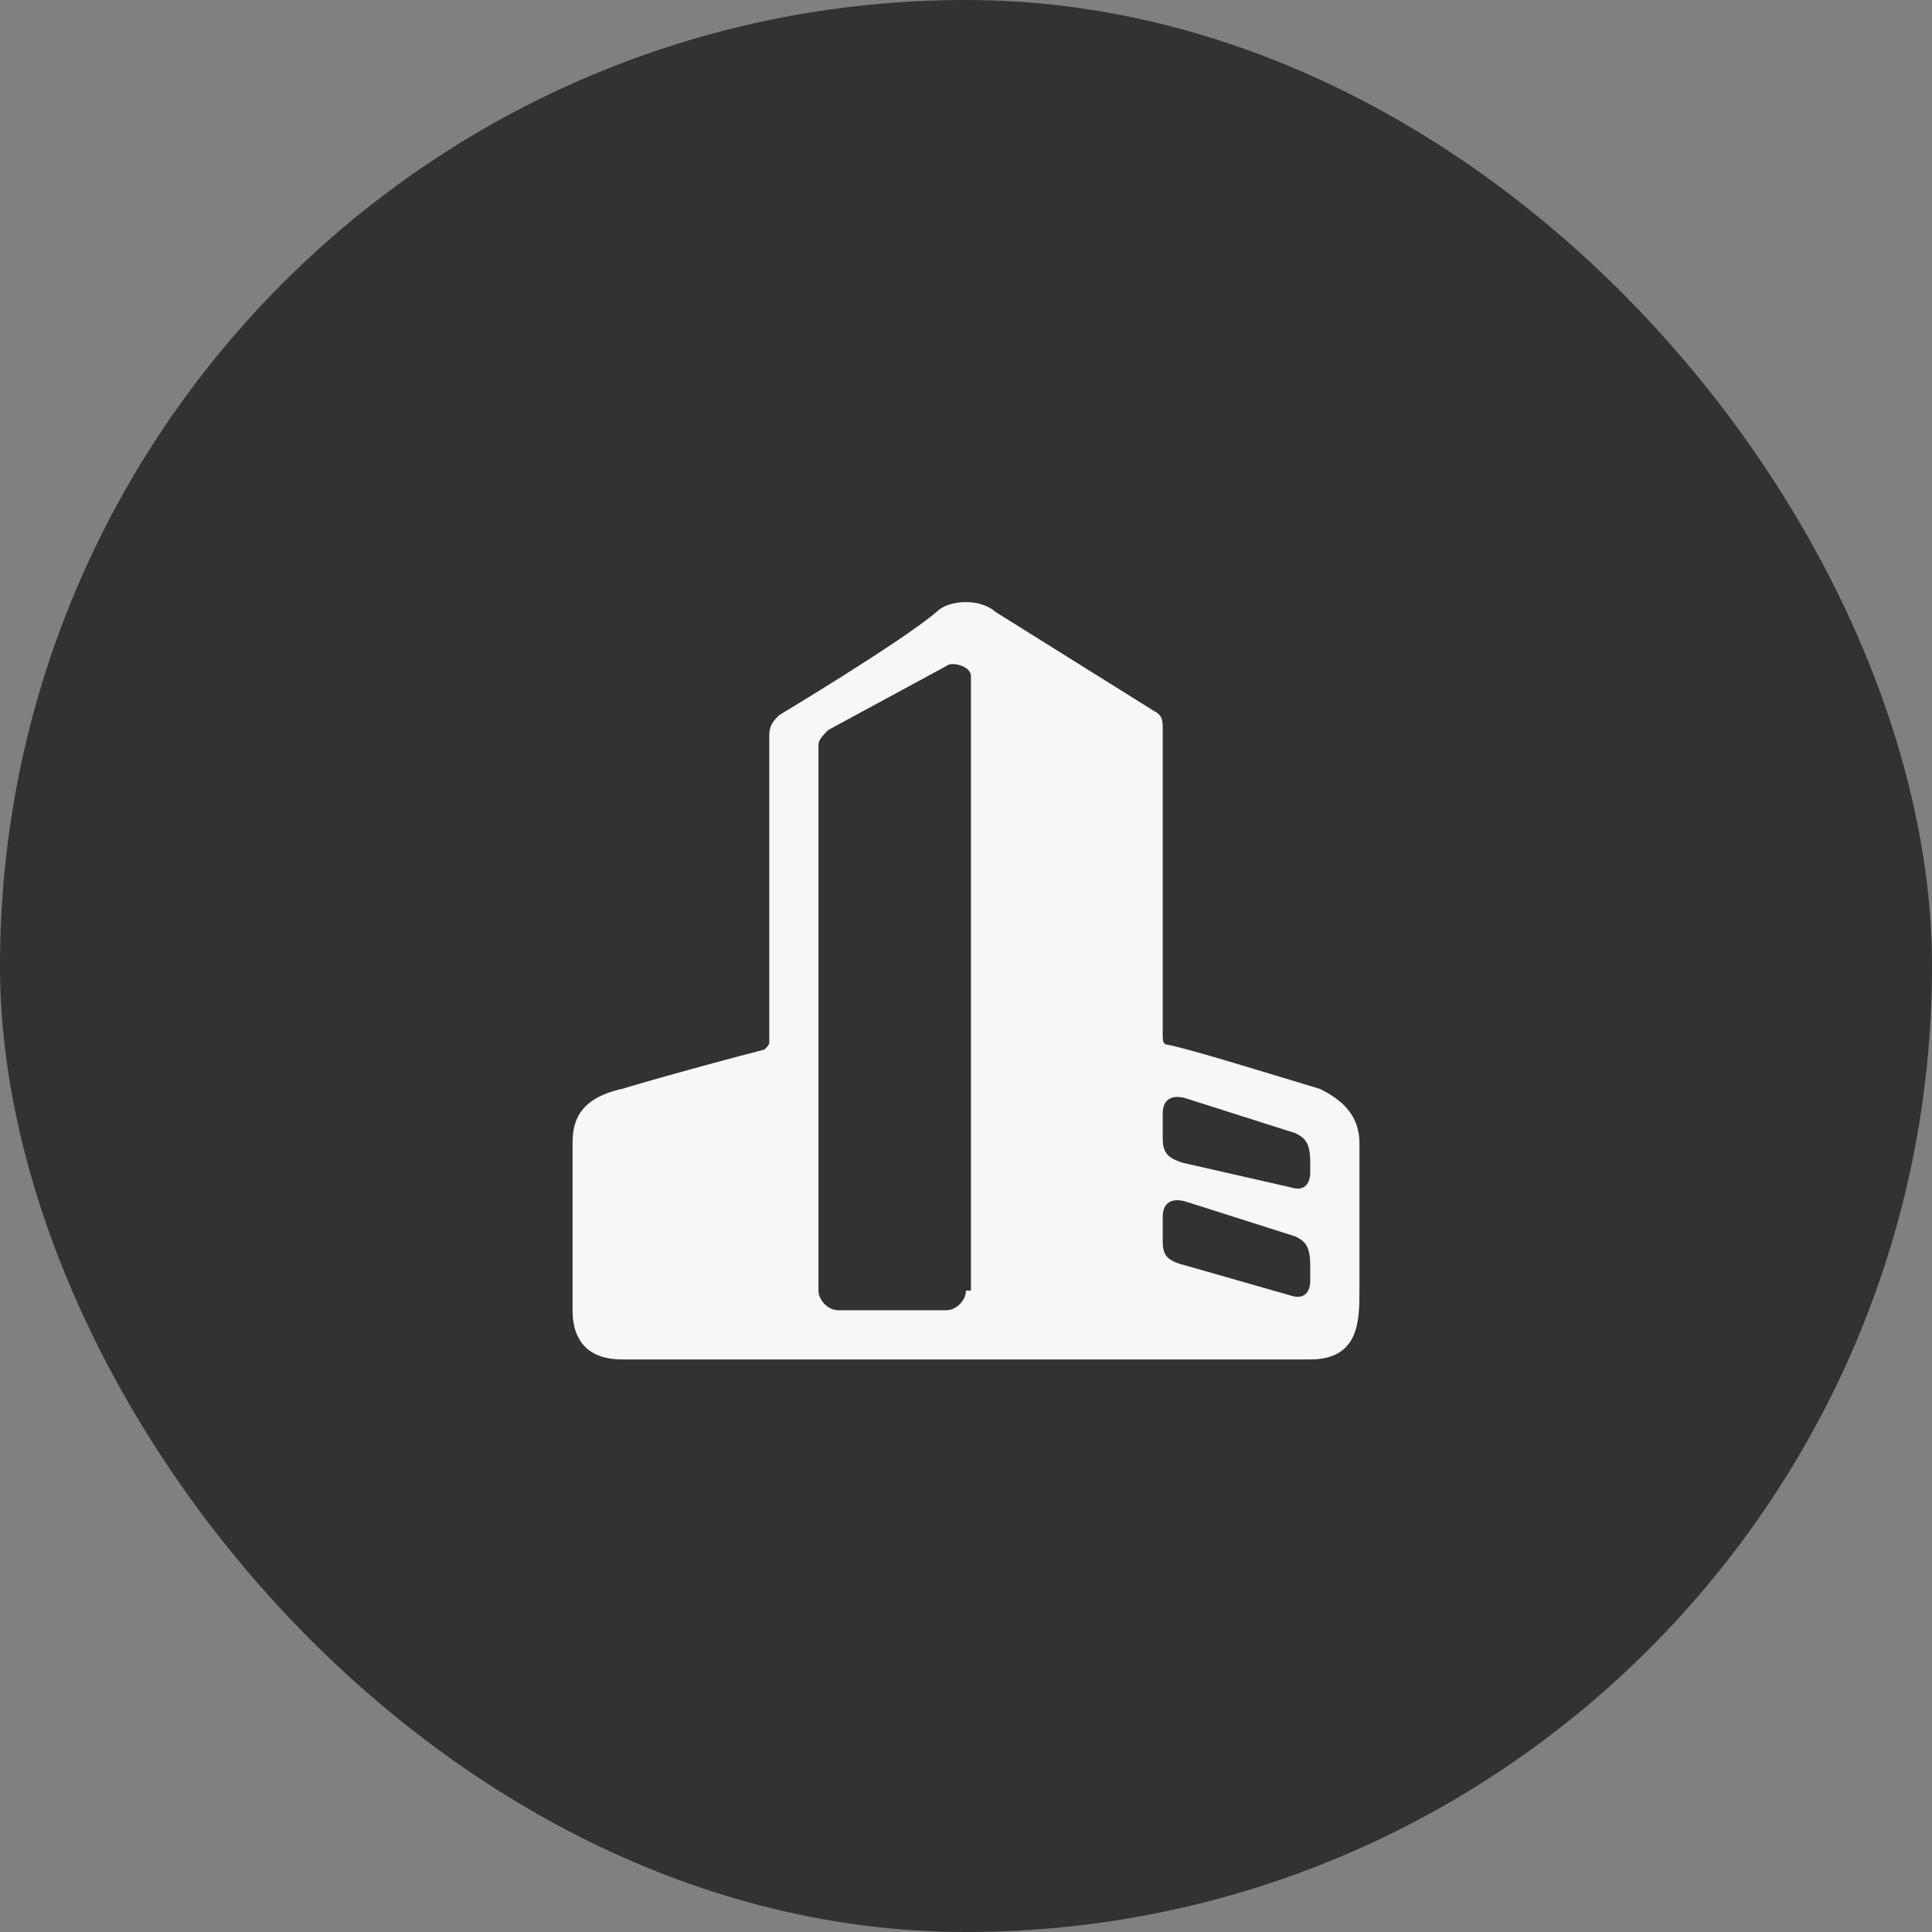
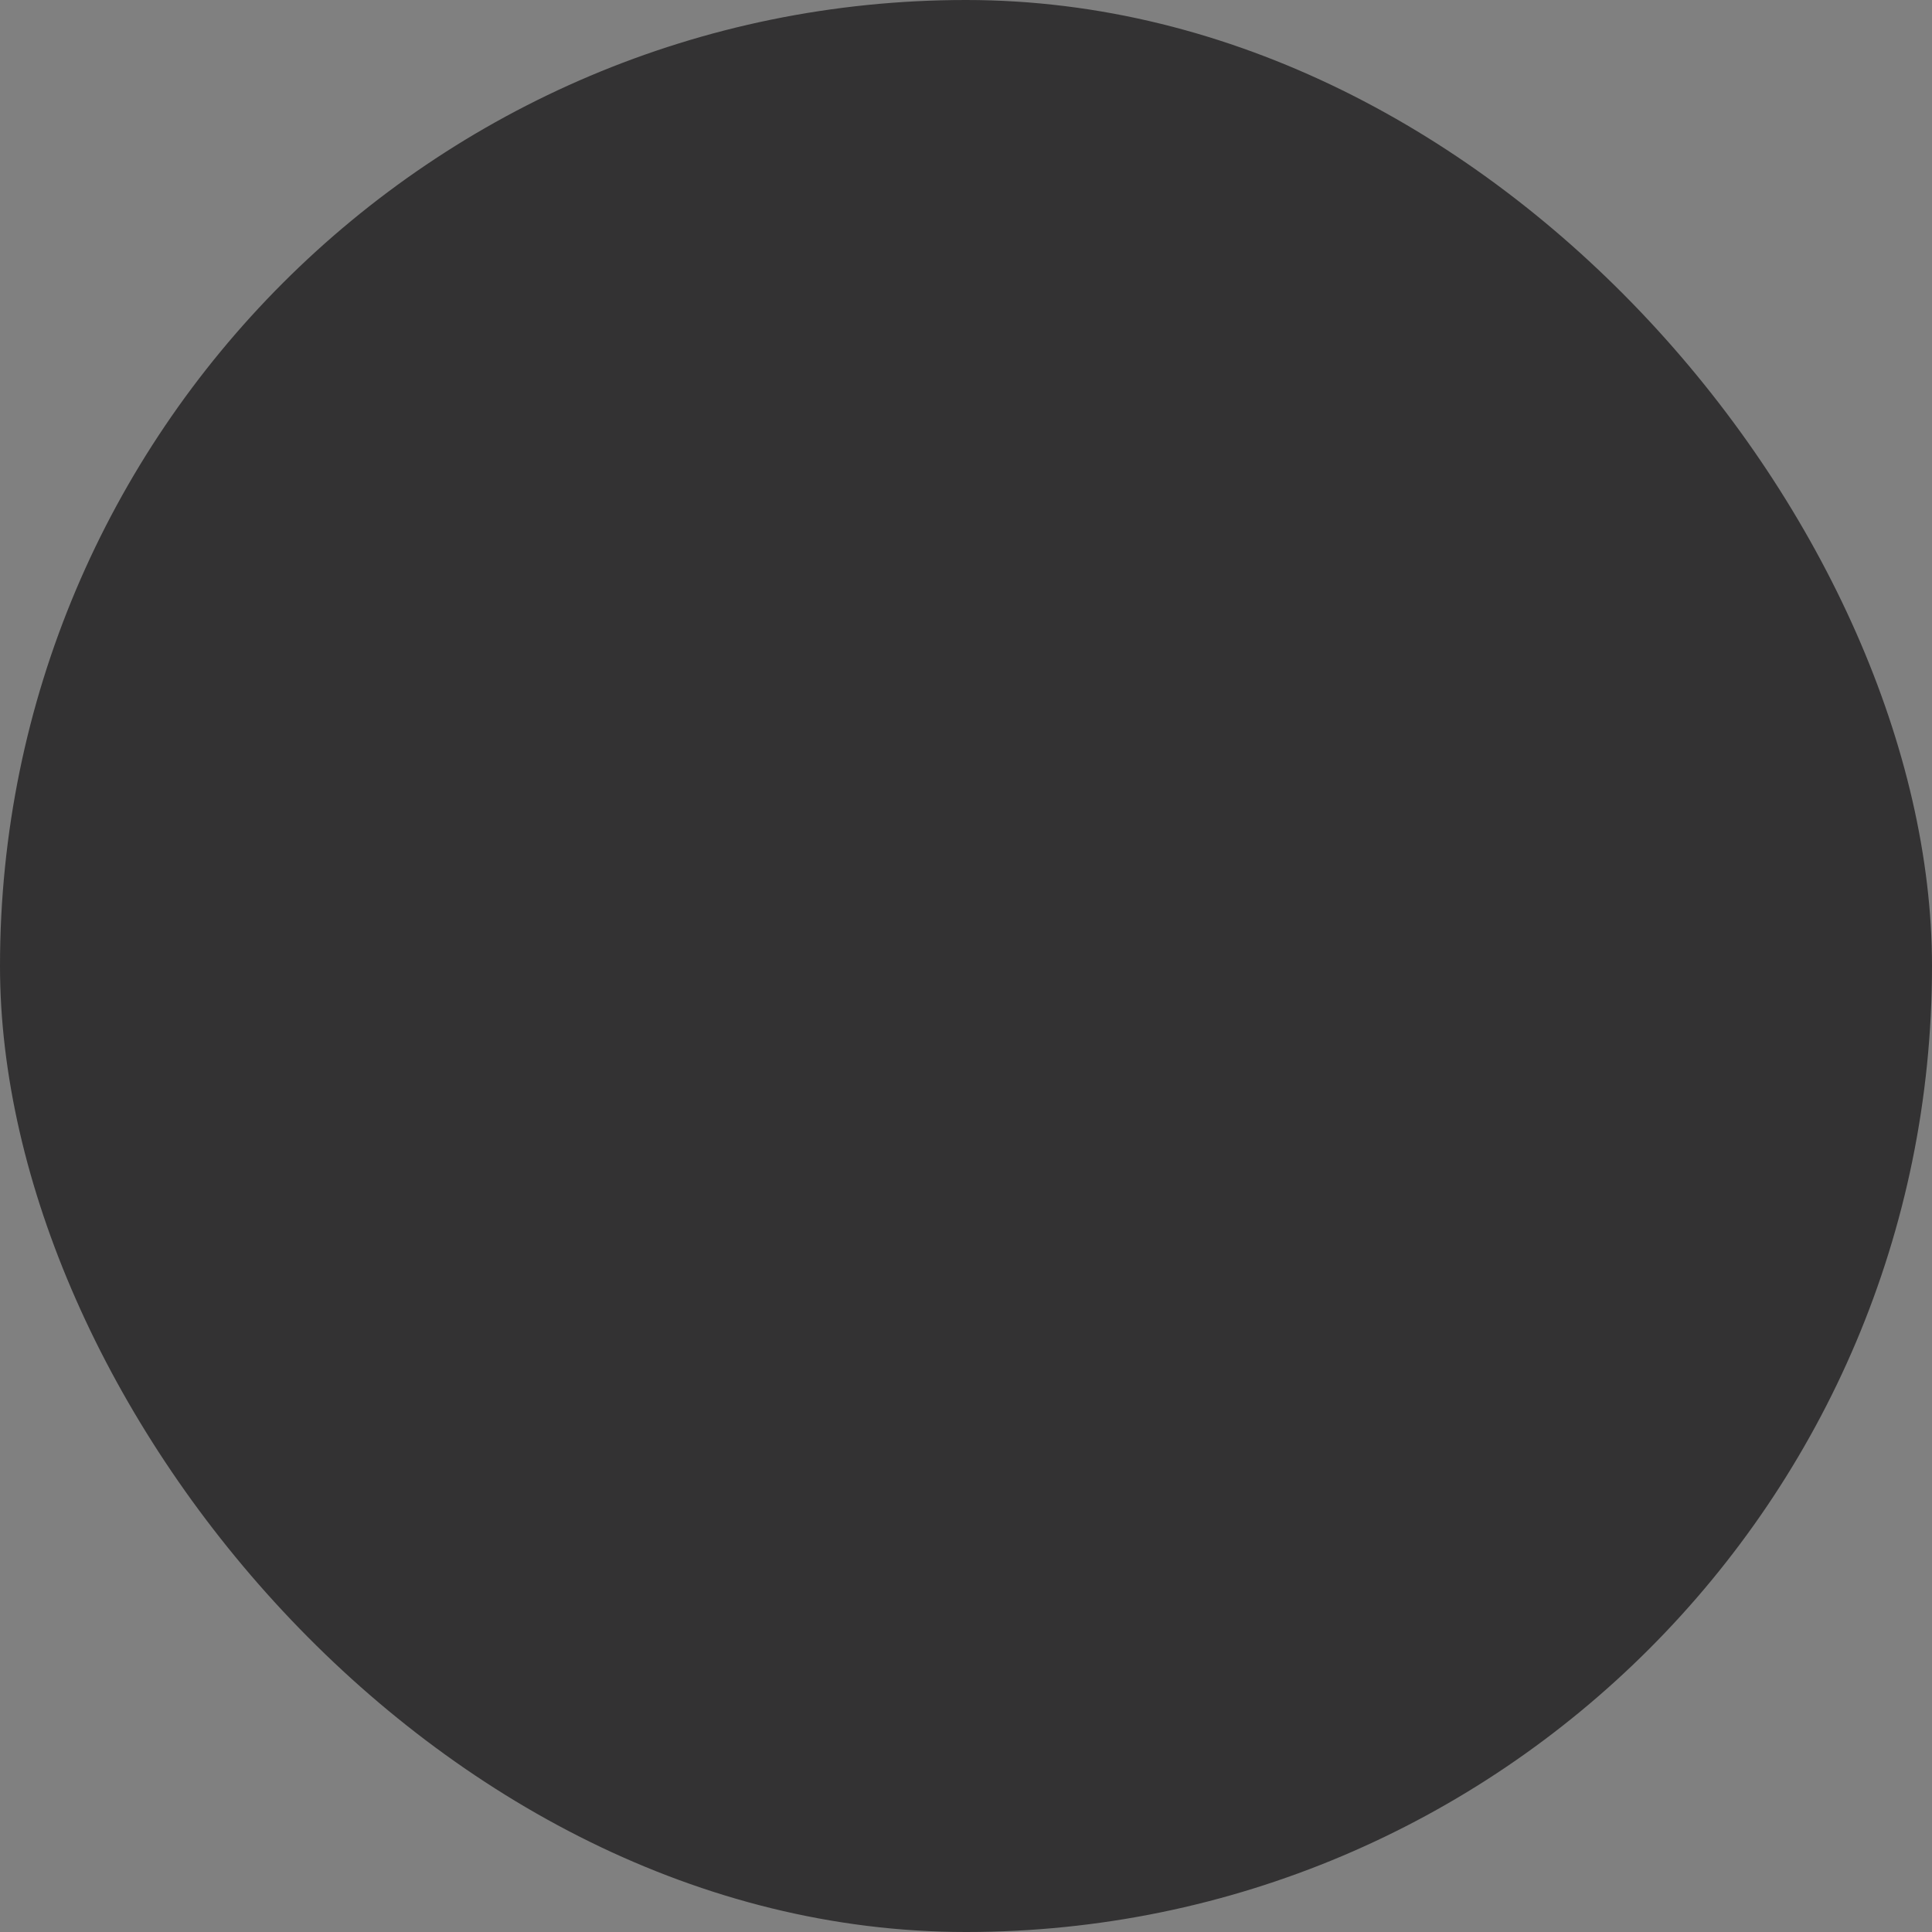
<svg xmlns="http://www.w3.org/2000/svg" width="100" height="100" viewBox="0 0 100 100" fill="none">
  <rect x="0" y="0" width="100" height="100" fill="#808080" stroke="none" />
  <rect width="100" height="100" rx="50" fill="#333233" />
-   <path d="M68.327 56.364C65.782 55.6 61.709 54.327 60.436 54.073C60.182 54.073 60.182 53.818 60.182 53.564V37.782C60.182 37.273 60.182 37.018 59.673 36.764C59.673 36.764 53.564 32.946 51.527 31.673C51.527 31.673 51.018 31.164 50 31.164C49.236 31.164 48.727 31.418 48.473 31.673C46.691 33.2 40.327 37.018 40.327 37.018C40.073 37.273 39.818 37.527 39.818 38.036V53.818C39.818 54.073 39.818 54.073 39.564 54.327C38.545 54.582 34.727 55.6 32.182 56.364C29.891 56.873 29.636 58.145 29.636 59.164V67.818C29.636 69.6 30.654 70.364 32.182 70.364H67.818C70.364 70.364 70.364 68.327 70.364 66.8V59.164C70.364 57.636 69.345 56.873 68.327 56.364ZM50 66.8C50 67.309 49.491 67.818 48.982 67.818H43.382C42.873 67.818 42.364 67.309 42.364 66.8V38.545C42.364 38.291 42.618 38.036 42.873 37.782L48.982 34.473C49.236 34.218 50.255 34.473 50.255 34.982V66.8H50ZM67.818 66.291C67.818 66.8 67.564 67.309 66.8 67.055L61.455 65.527C60.436 65.273 60.182 65.018 60.182 64.254V62.982C60.182 62.218 60.691 61.964 61.455 62.218L67.055 64C67.564 64.254 67.818 64.509 67.818 65.527V66.291ZM67.818 60.691C67.818 61.2 67.564 61.709 66.8 61.455L61.2 60.182C60.436 59.927 60.182 59.673 60.182 58.909V57.636C60.182 56.873 60.691 56.618 61.455 56.873L67.055 58.654C67.564 58.909 67.818 59.164 67.818 60.182V60.691Z" fill="#F8F7F6" />
</svg>